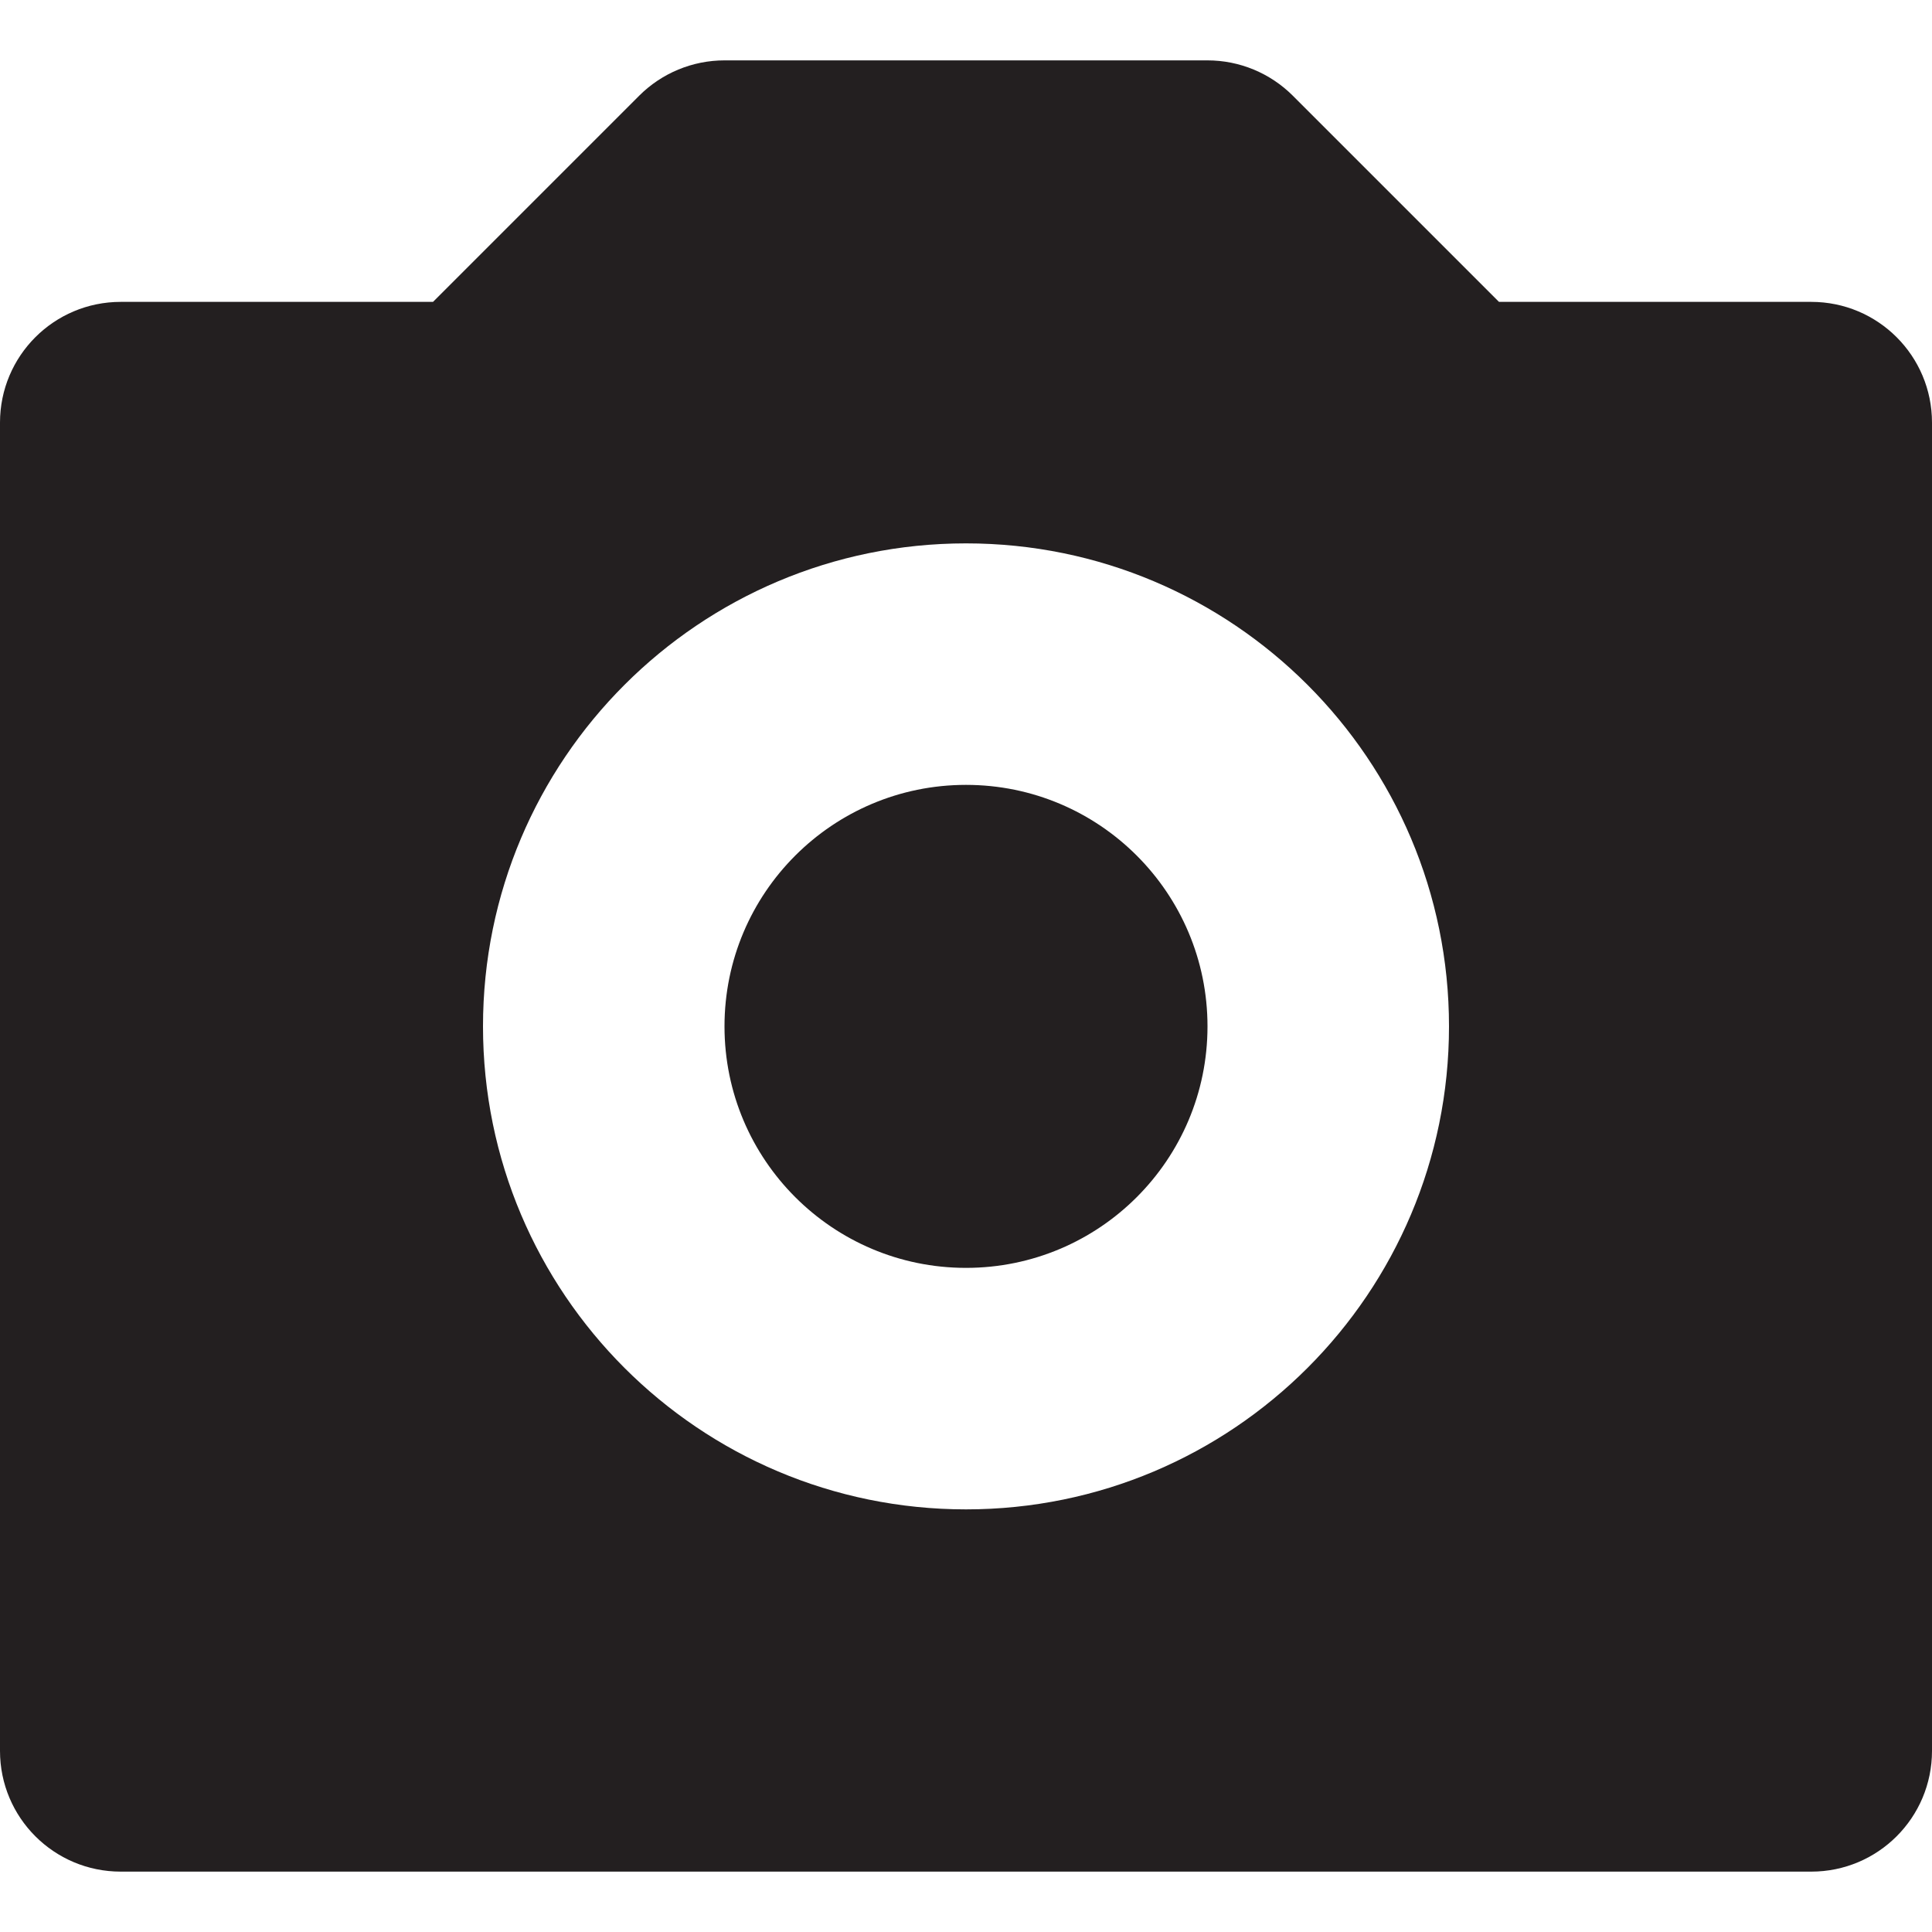
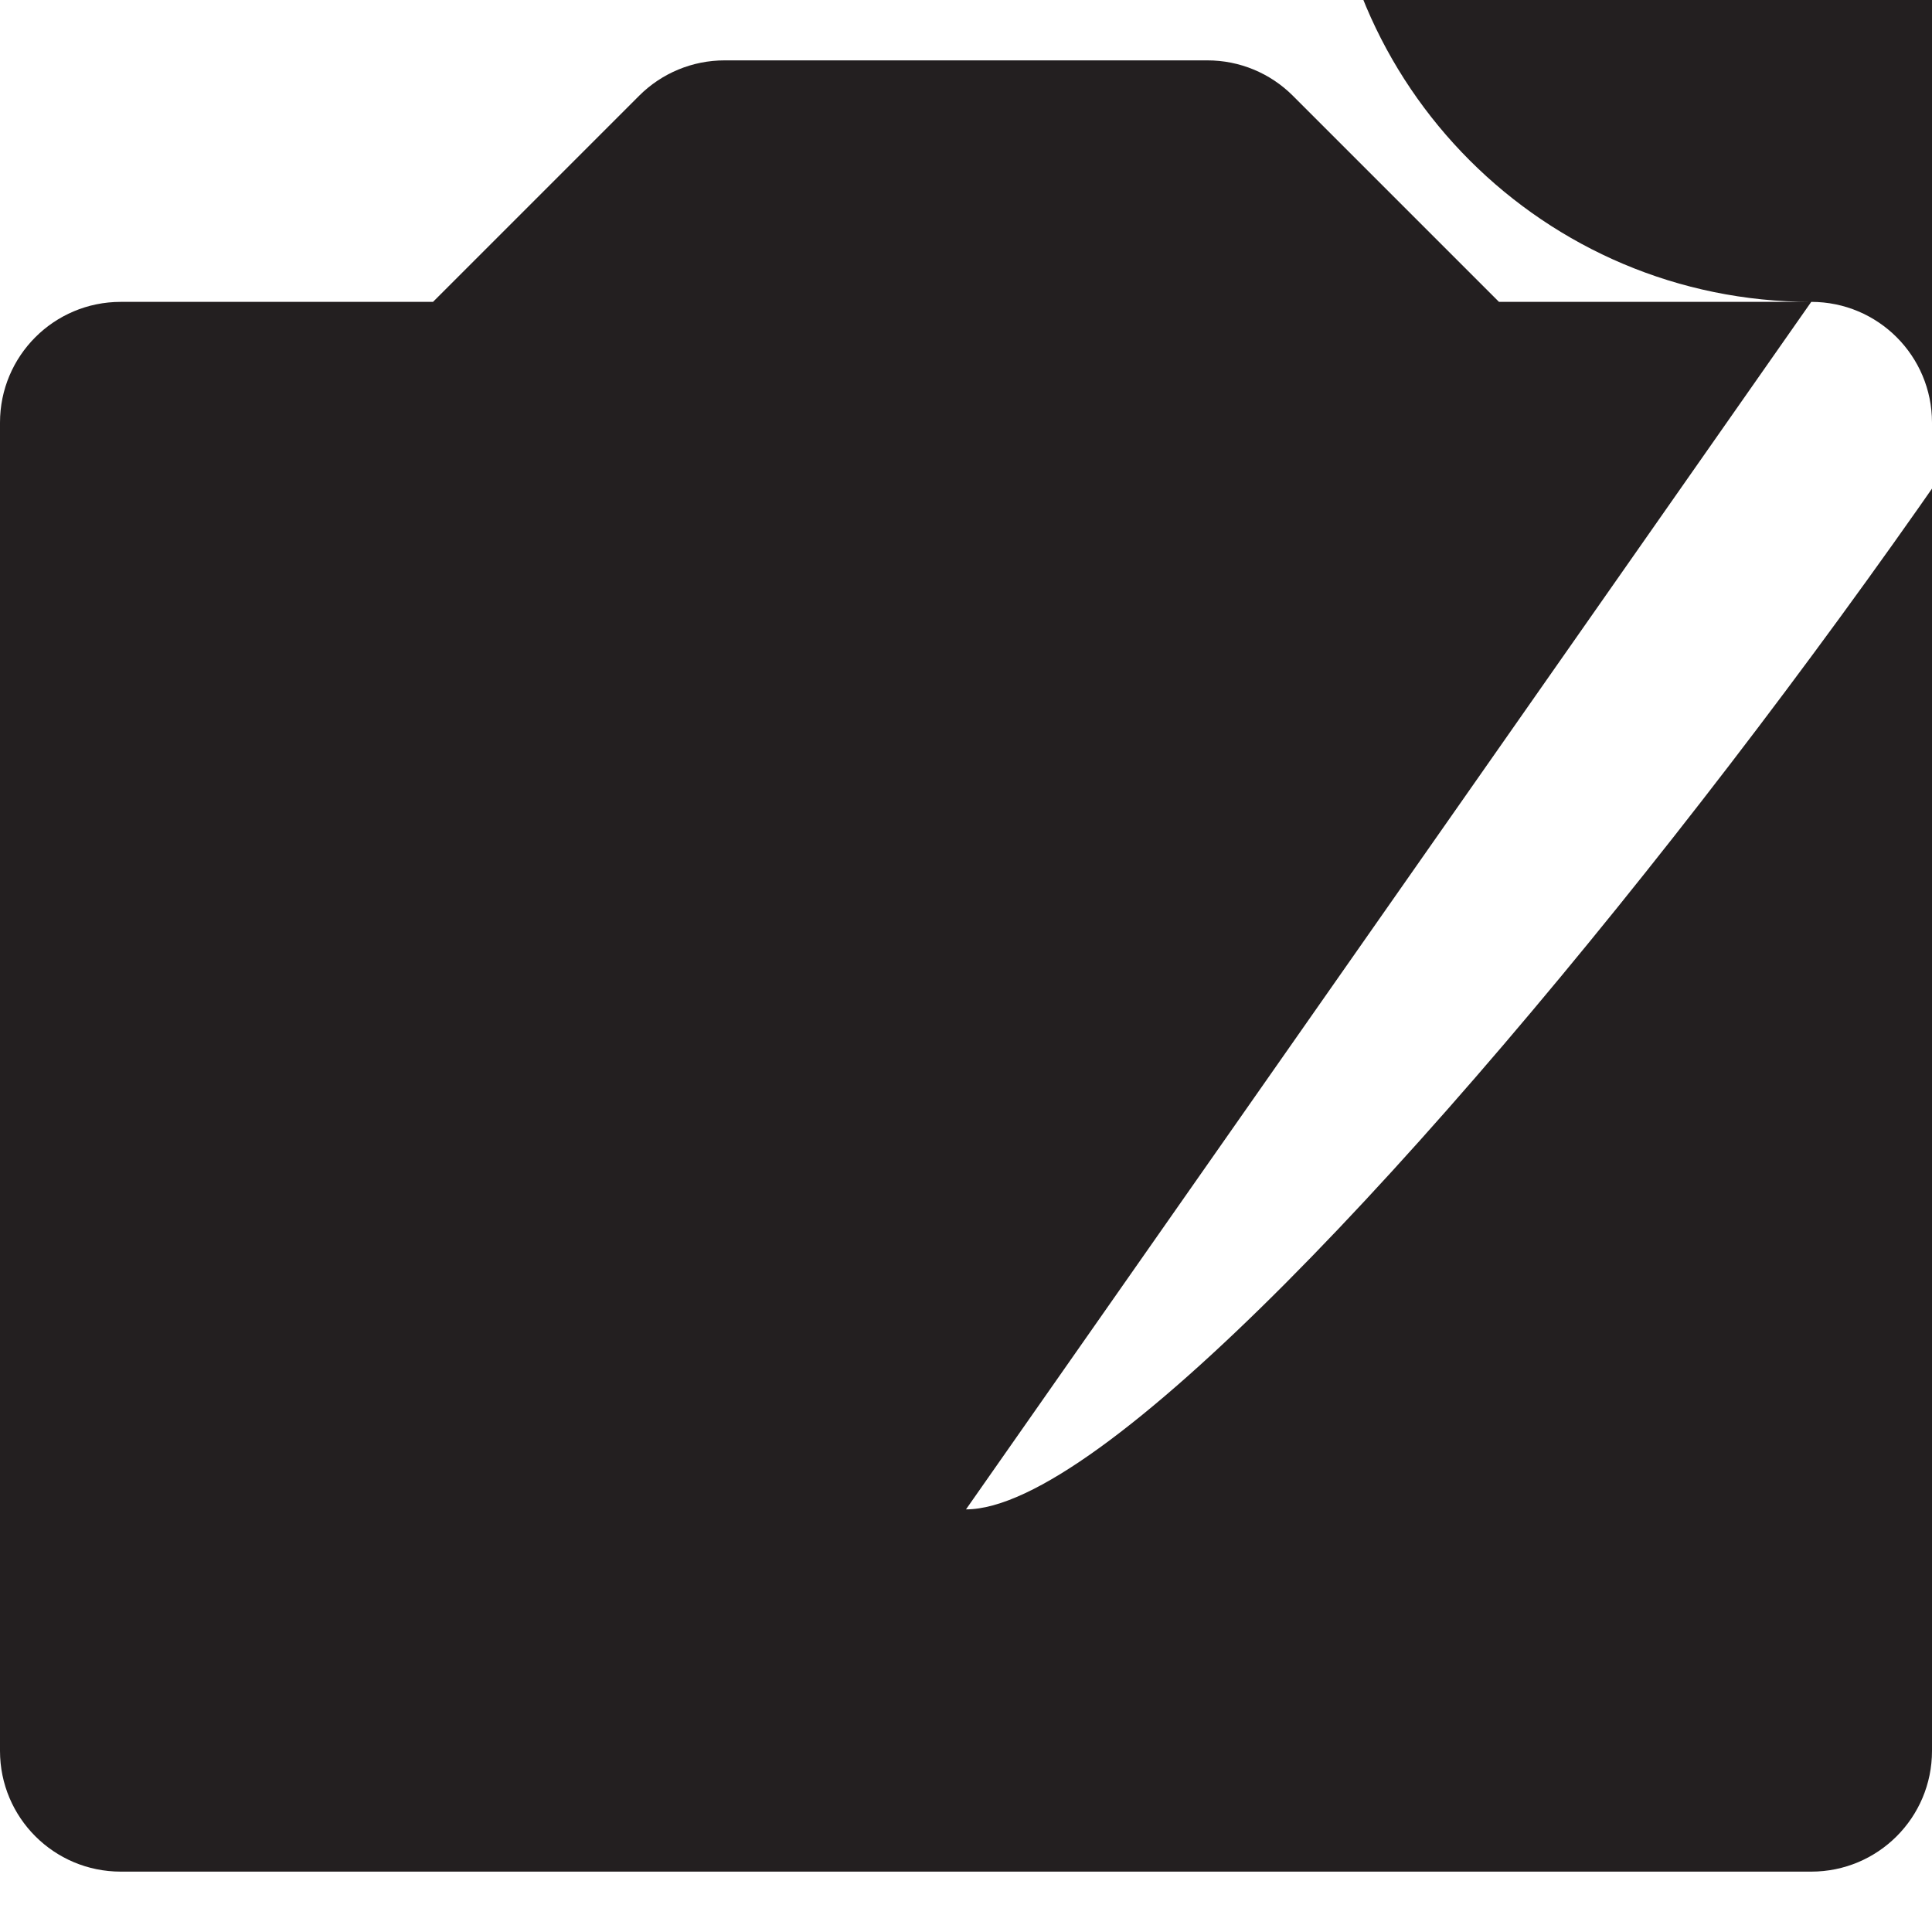
<svg xmlns="http://www.w3.org/2000/svg" version="1.0" id="Layer_1" width="800px" height="800px" viewBox="0 0 64 64" enable-background="new 0 0 64 64" xml:space="preserve">
  <g>
-     <path fill="#231F20" d="M60,10H49.656l-6.828-6.828C42.078,2.422,41.062,2,40,2H24c-1.062,0-2.078,0.422-2.828,1.172L14.344,10H4   c-2.211,0-4,1.789-4,4v44c0,2.211,1.789,4,4,4h56c2.211,0,4-1.789,4-4V14C64,11.789,62.211,10,60,10z M32,50   c-8.836,0-16-7.164-16-16s7.164-16,16-16s16,7.164,16,16S40.836,50,32,50z" />
-     <circle fill="#231F20" cx="32" cy="34" r="8" />
+     <path fill="#231F20" d="M60,10H49.656l-6.828-6.828C42.078,2.422,41.062,2,40,2H24c-1.062,0-2.078,0.422-2.828,1.172L14.344,10H4   c-2.211,0-4,1.789-4,4v44c0,2.211,1.789,4,4,4h56c2.211,0,4-1.789,4-4V14C64,11.789,62.211,10,60,10z c-8.836,0-16-7.164-16-16s7.164-16,16-16s16,7.164,16,16S40.836,50,32,50z" />
  </g>
</svg>